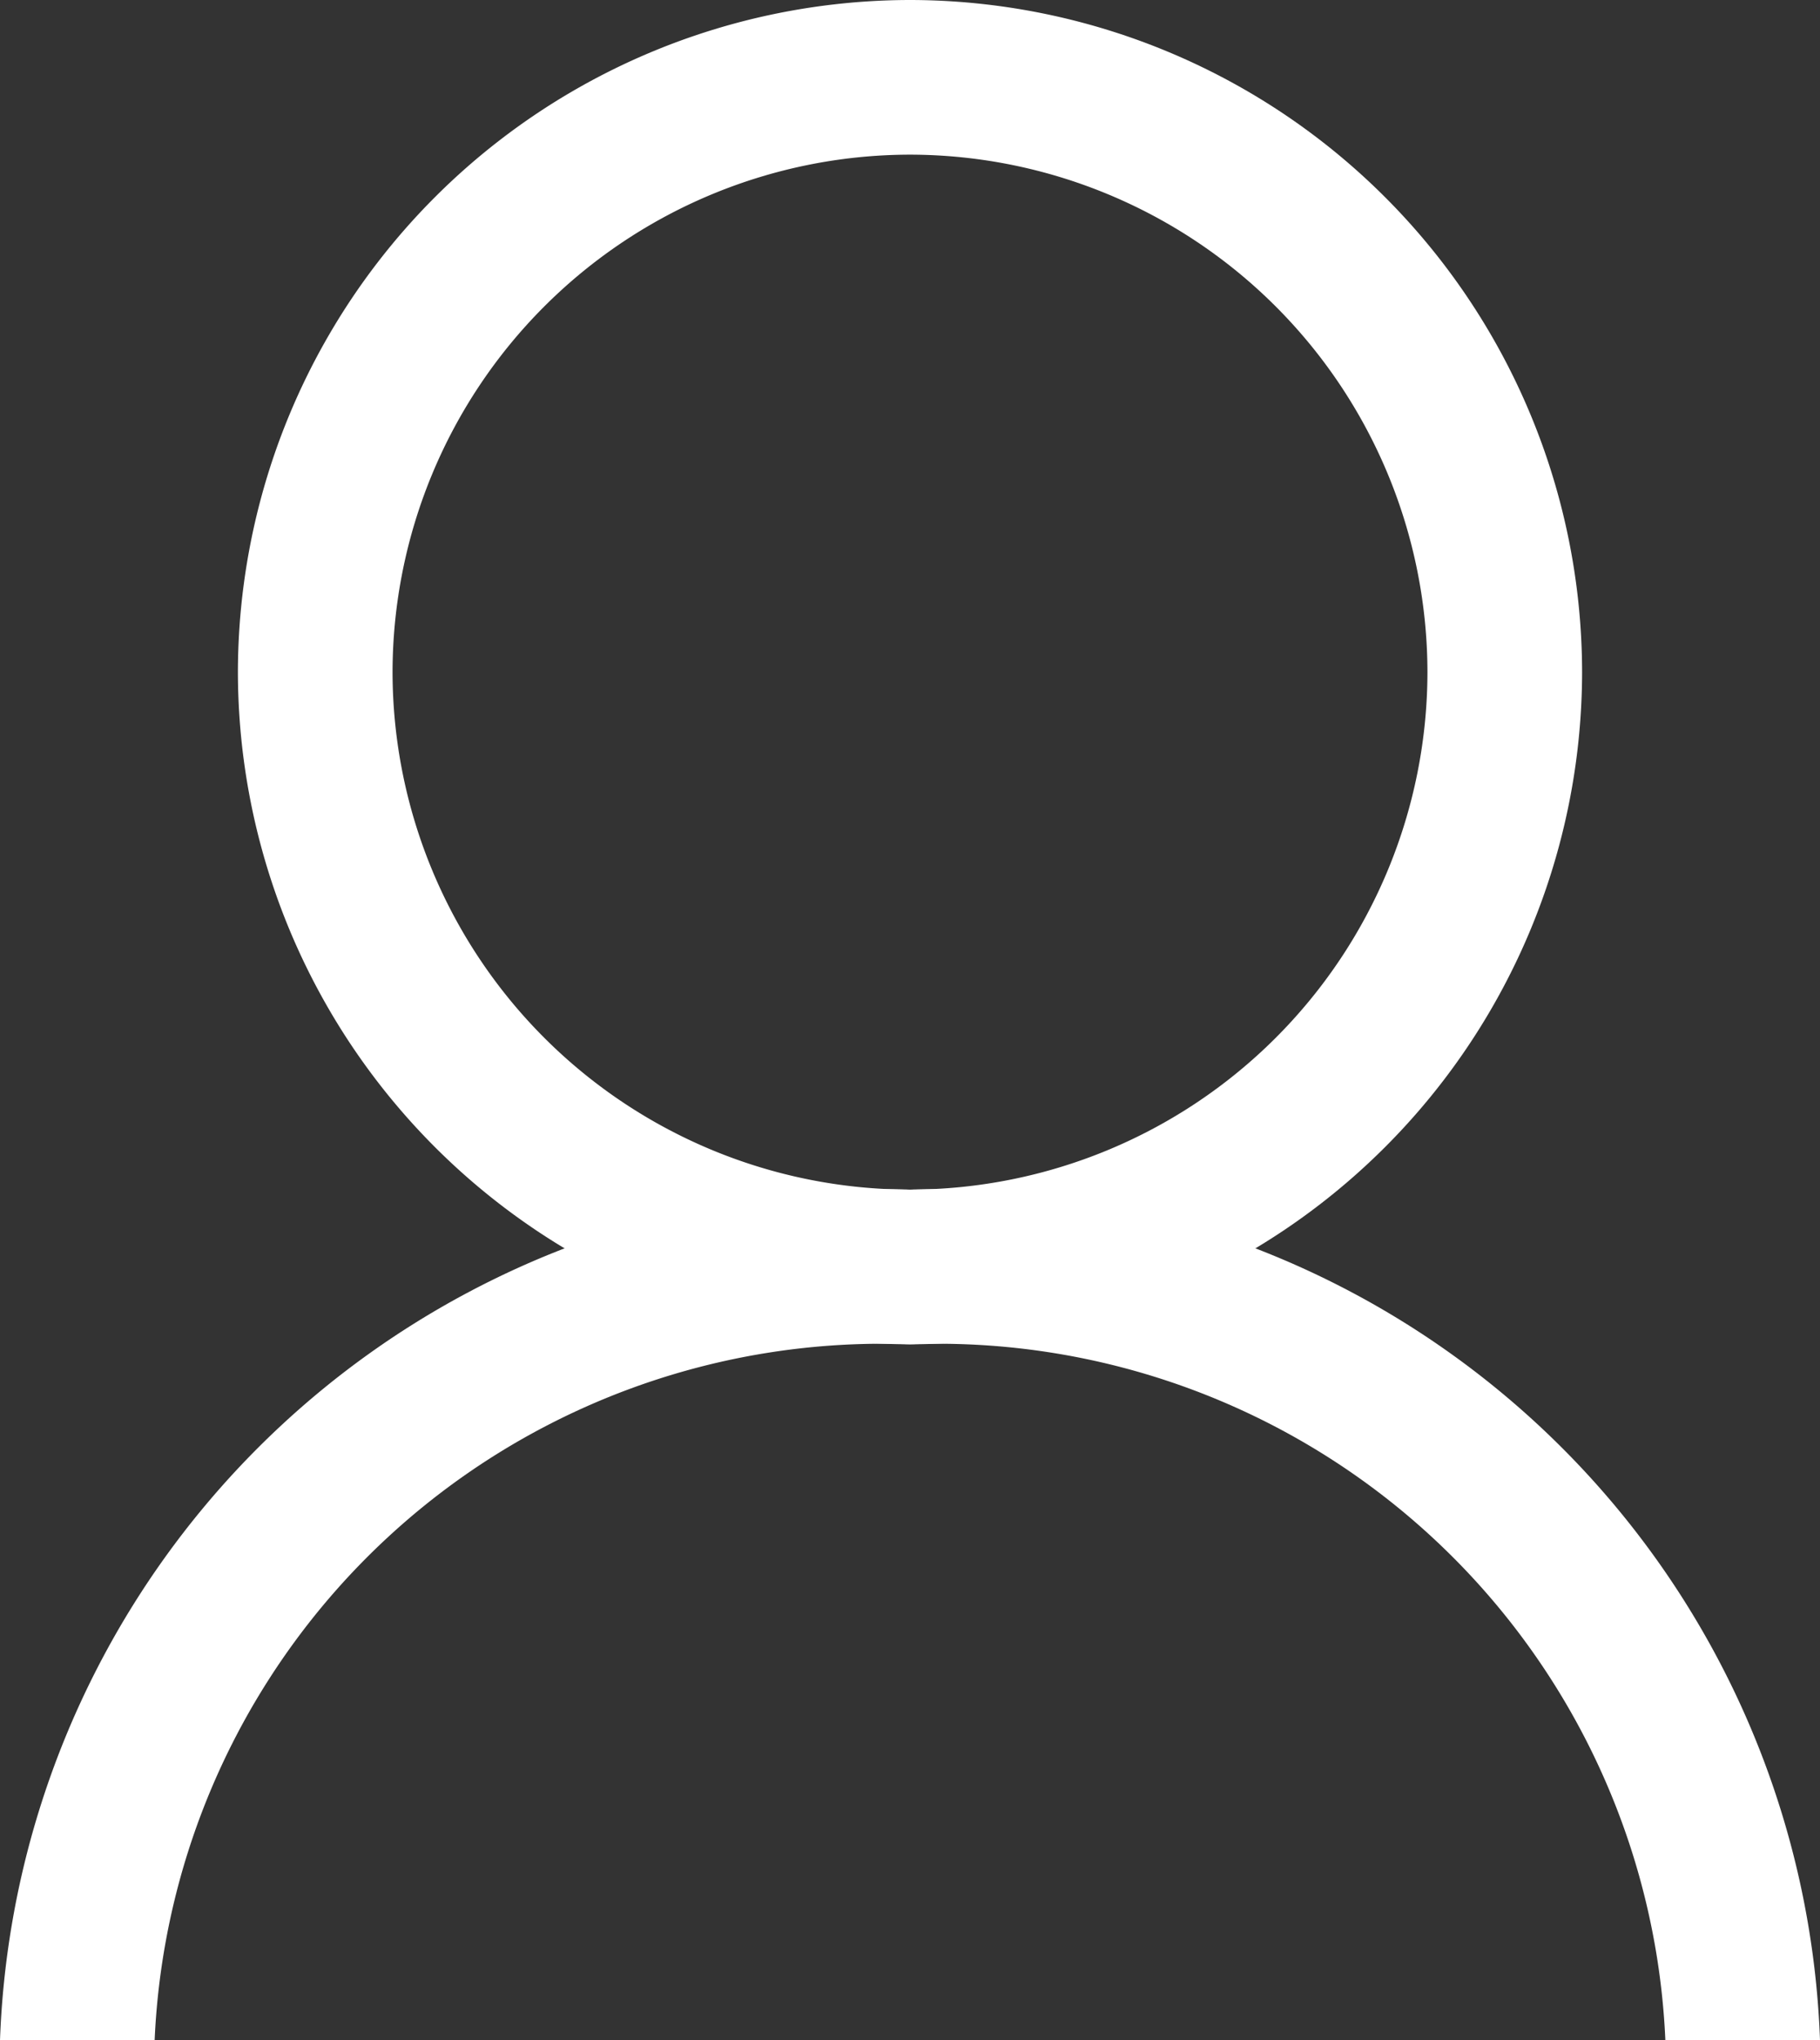
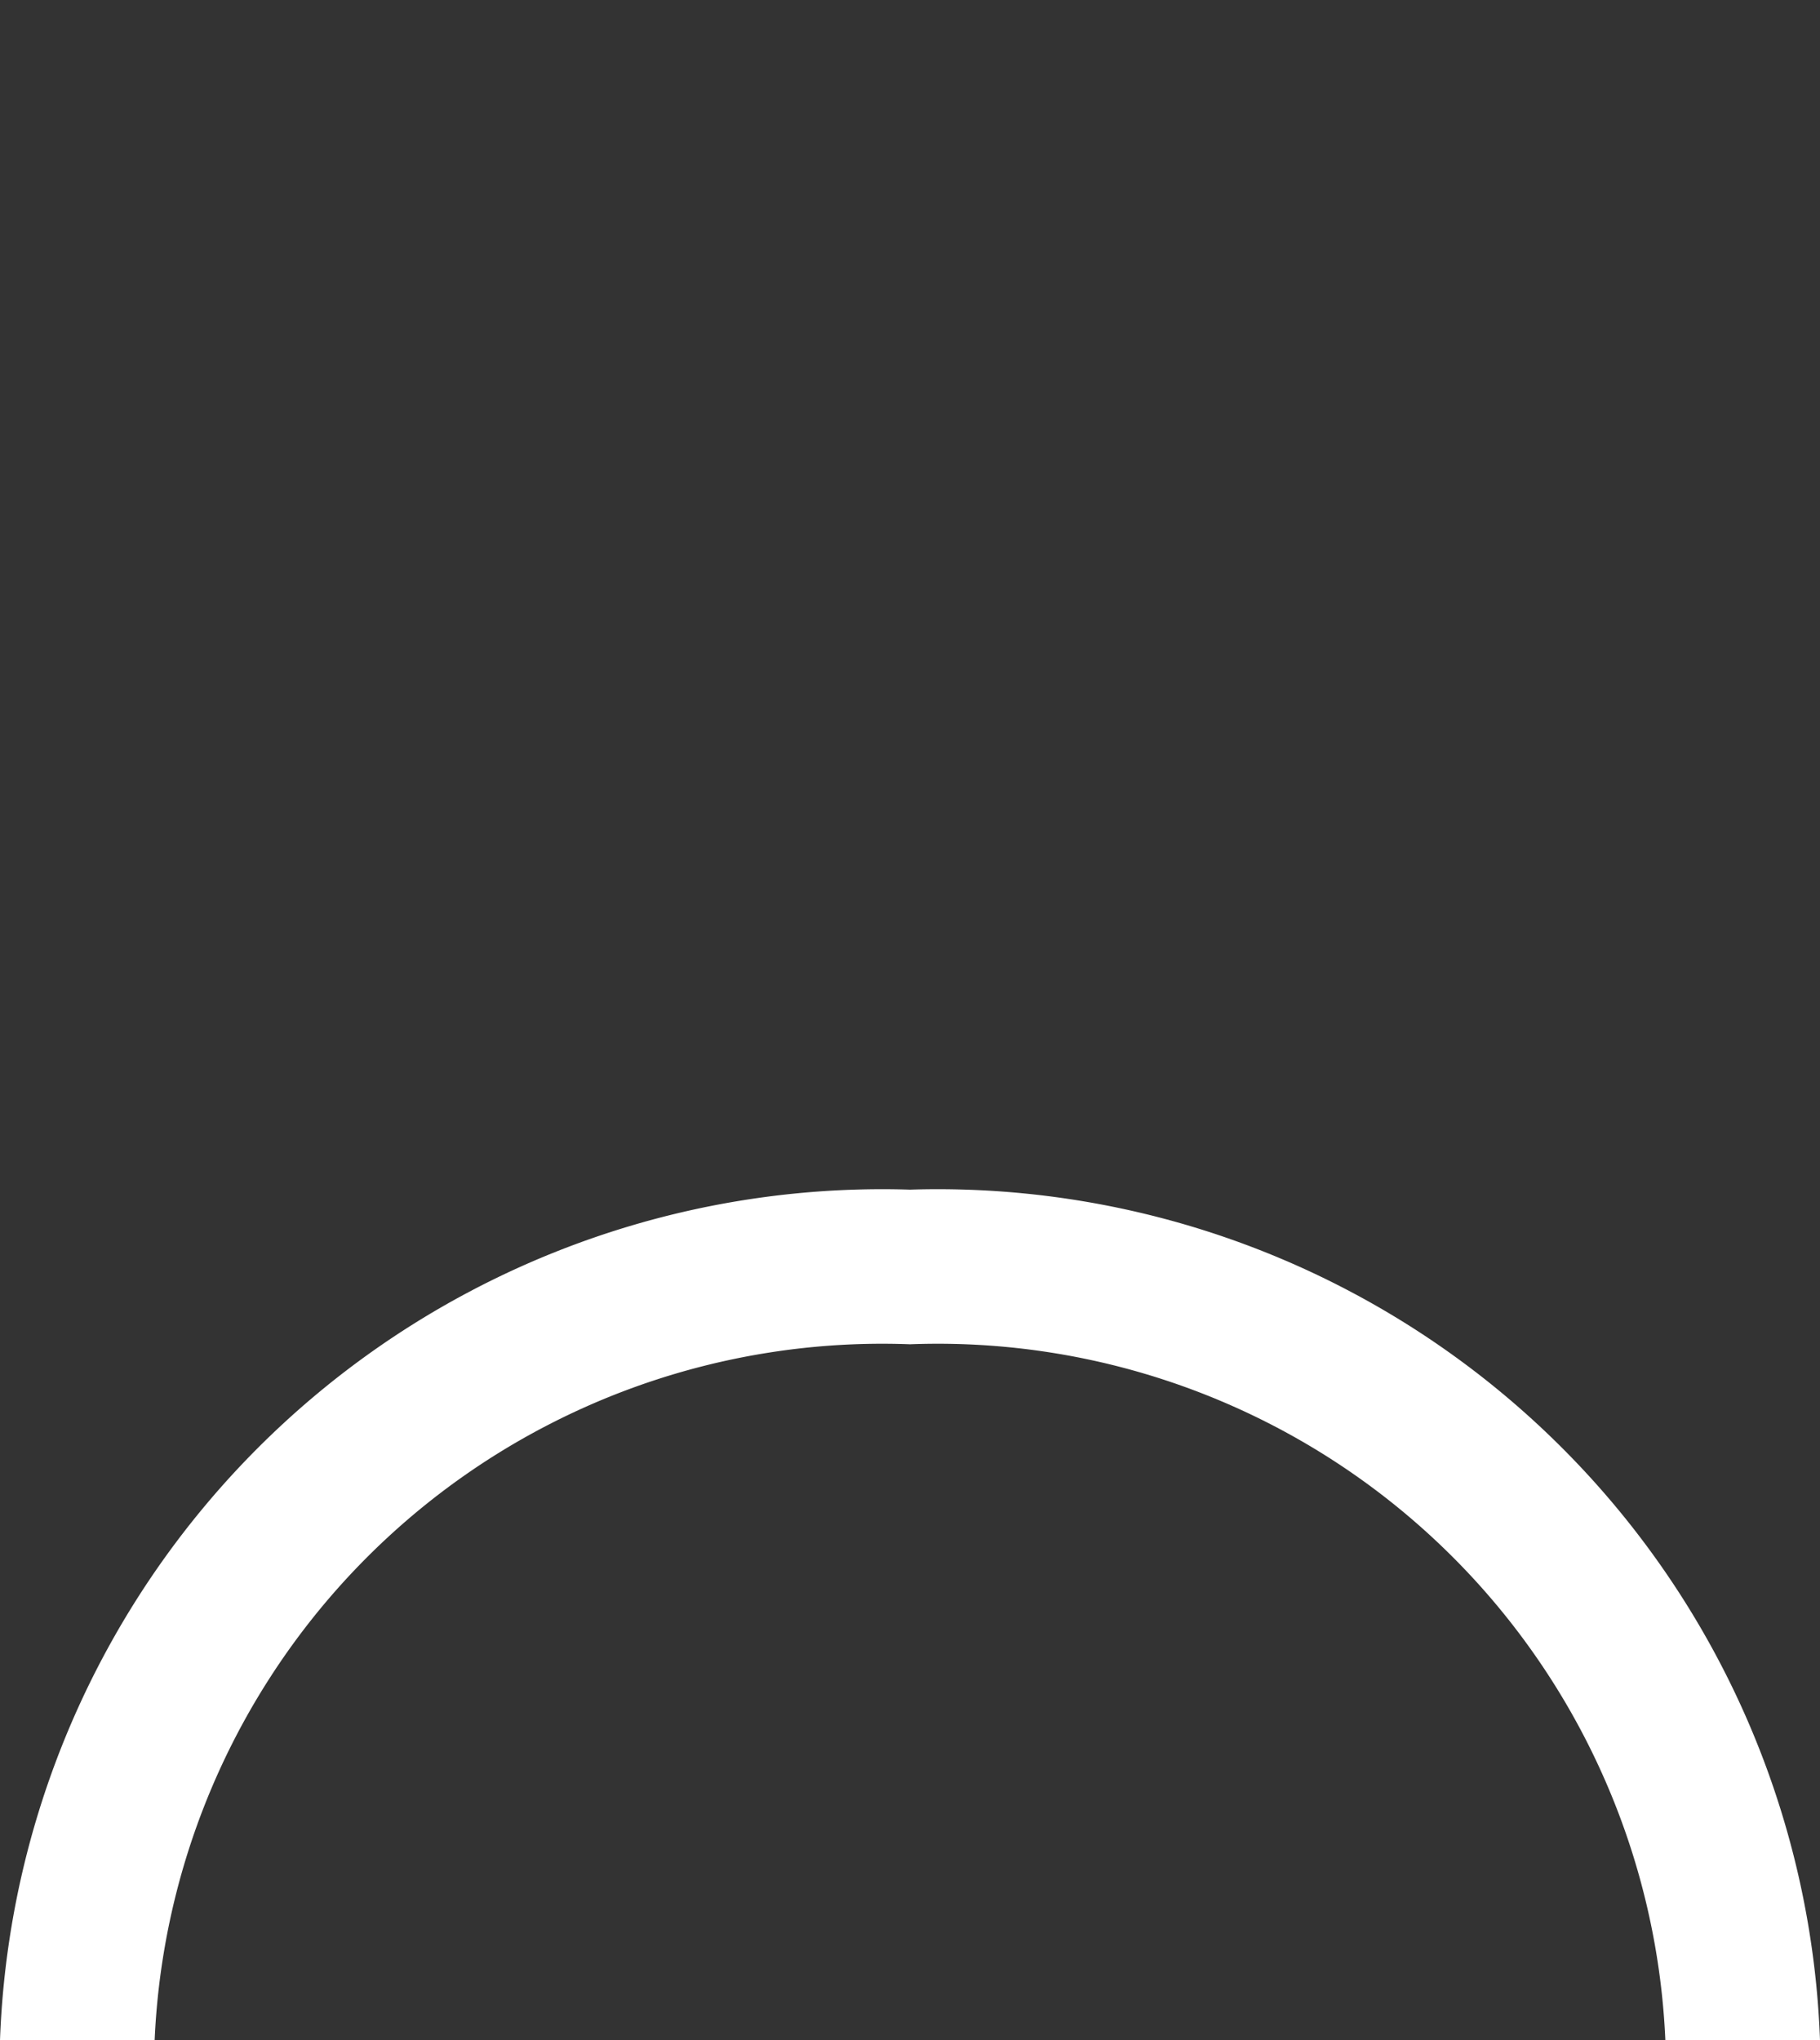
<svg xmlns="http://www.w3.org/2000/svg" width="15.3" height="17.15" viewBox="0 0 15.3 17.15">
  <rect x="0" y="0" width="15.3" height="17.15" fill="#333333" stroke="none" />
  <g id="Group_623" data-name="Group 623" transform="translate(-21.85 36.65)">
    <g id="Group_621" data-name="Group 621" transform="translate(18)">
-       <path id="Path_53" data-name="Path 53" d="M11.5-25.35A5.657,5.657,0,0,1,5.85-31a5.657,5.657,0,0,1,5.65-5.65A5.657,5.657,0,0,1,17.15-31,5.657,5.657,0,0,1,11.5-25.35Zm0-10A4.356,4.356,0,0,0,7.15-31a4.356,4.356,0,0,0,4.35,4.35A4.356,4.356,0,0,0,15.85-31,4.356,4.356,0,0,0,11.5-35.35Z" fill="#fff" />
-     </g>
+       </g>
    <g id="Group_622" data-name="Group 622" transform="translate(18)">
      <path id="Path_54" data-name="Path 54" d="M19.15-19.5h-1.3a6.122,6.122,0,0,0-6.35-5.85A6.122,6.122,0,0,0,5.15-19.5H3.85a7.422,7.422,0,0,1,7.65-7.15A7.422,7.422,0,0,1,19.15-19.5Z" fill="#fff" />
    </g>
  </g>
</svg>